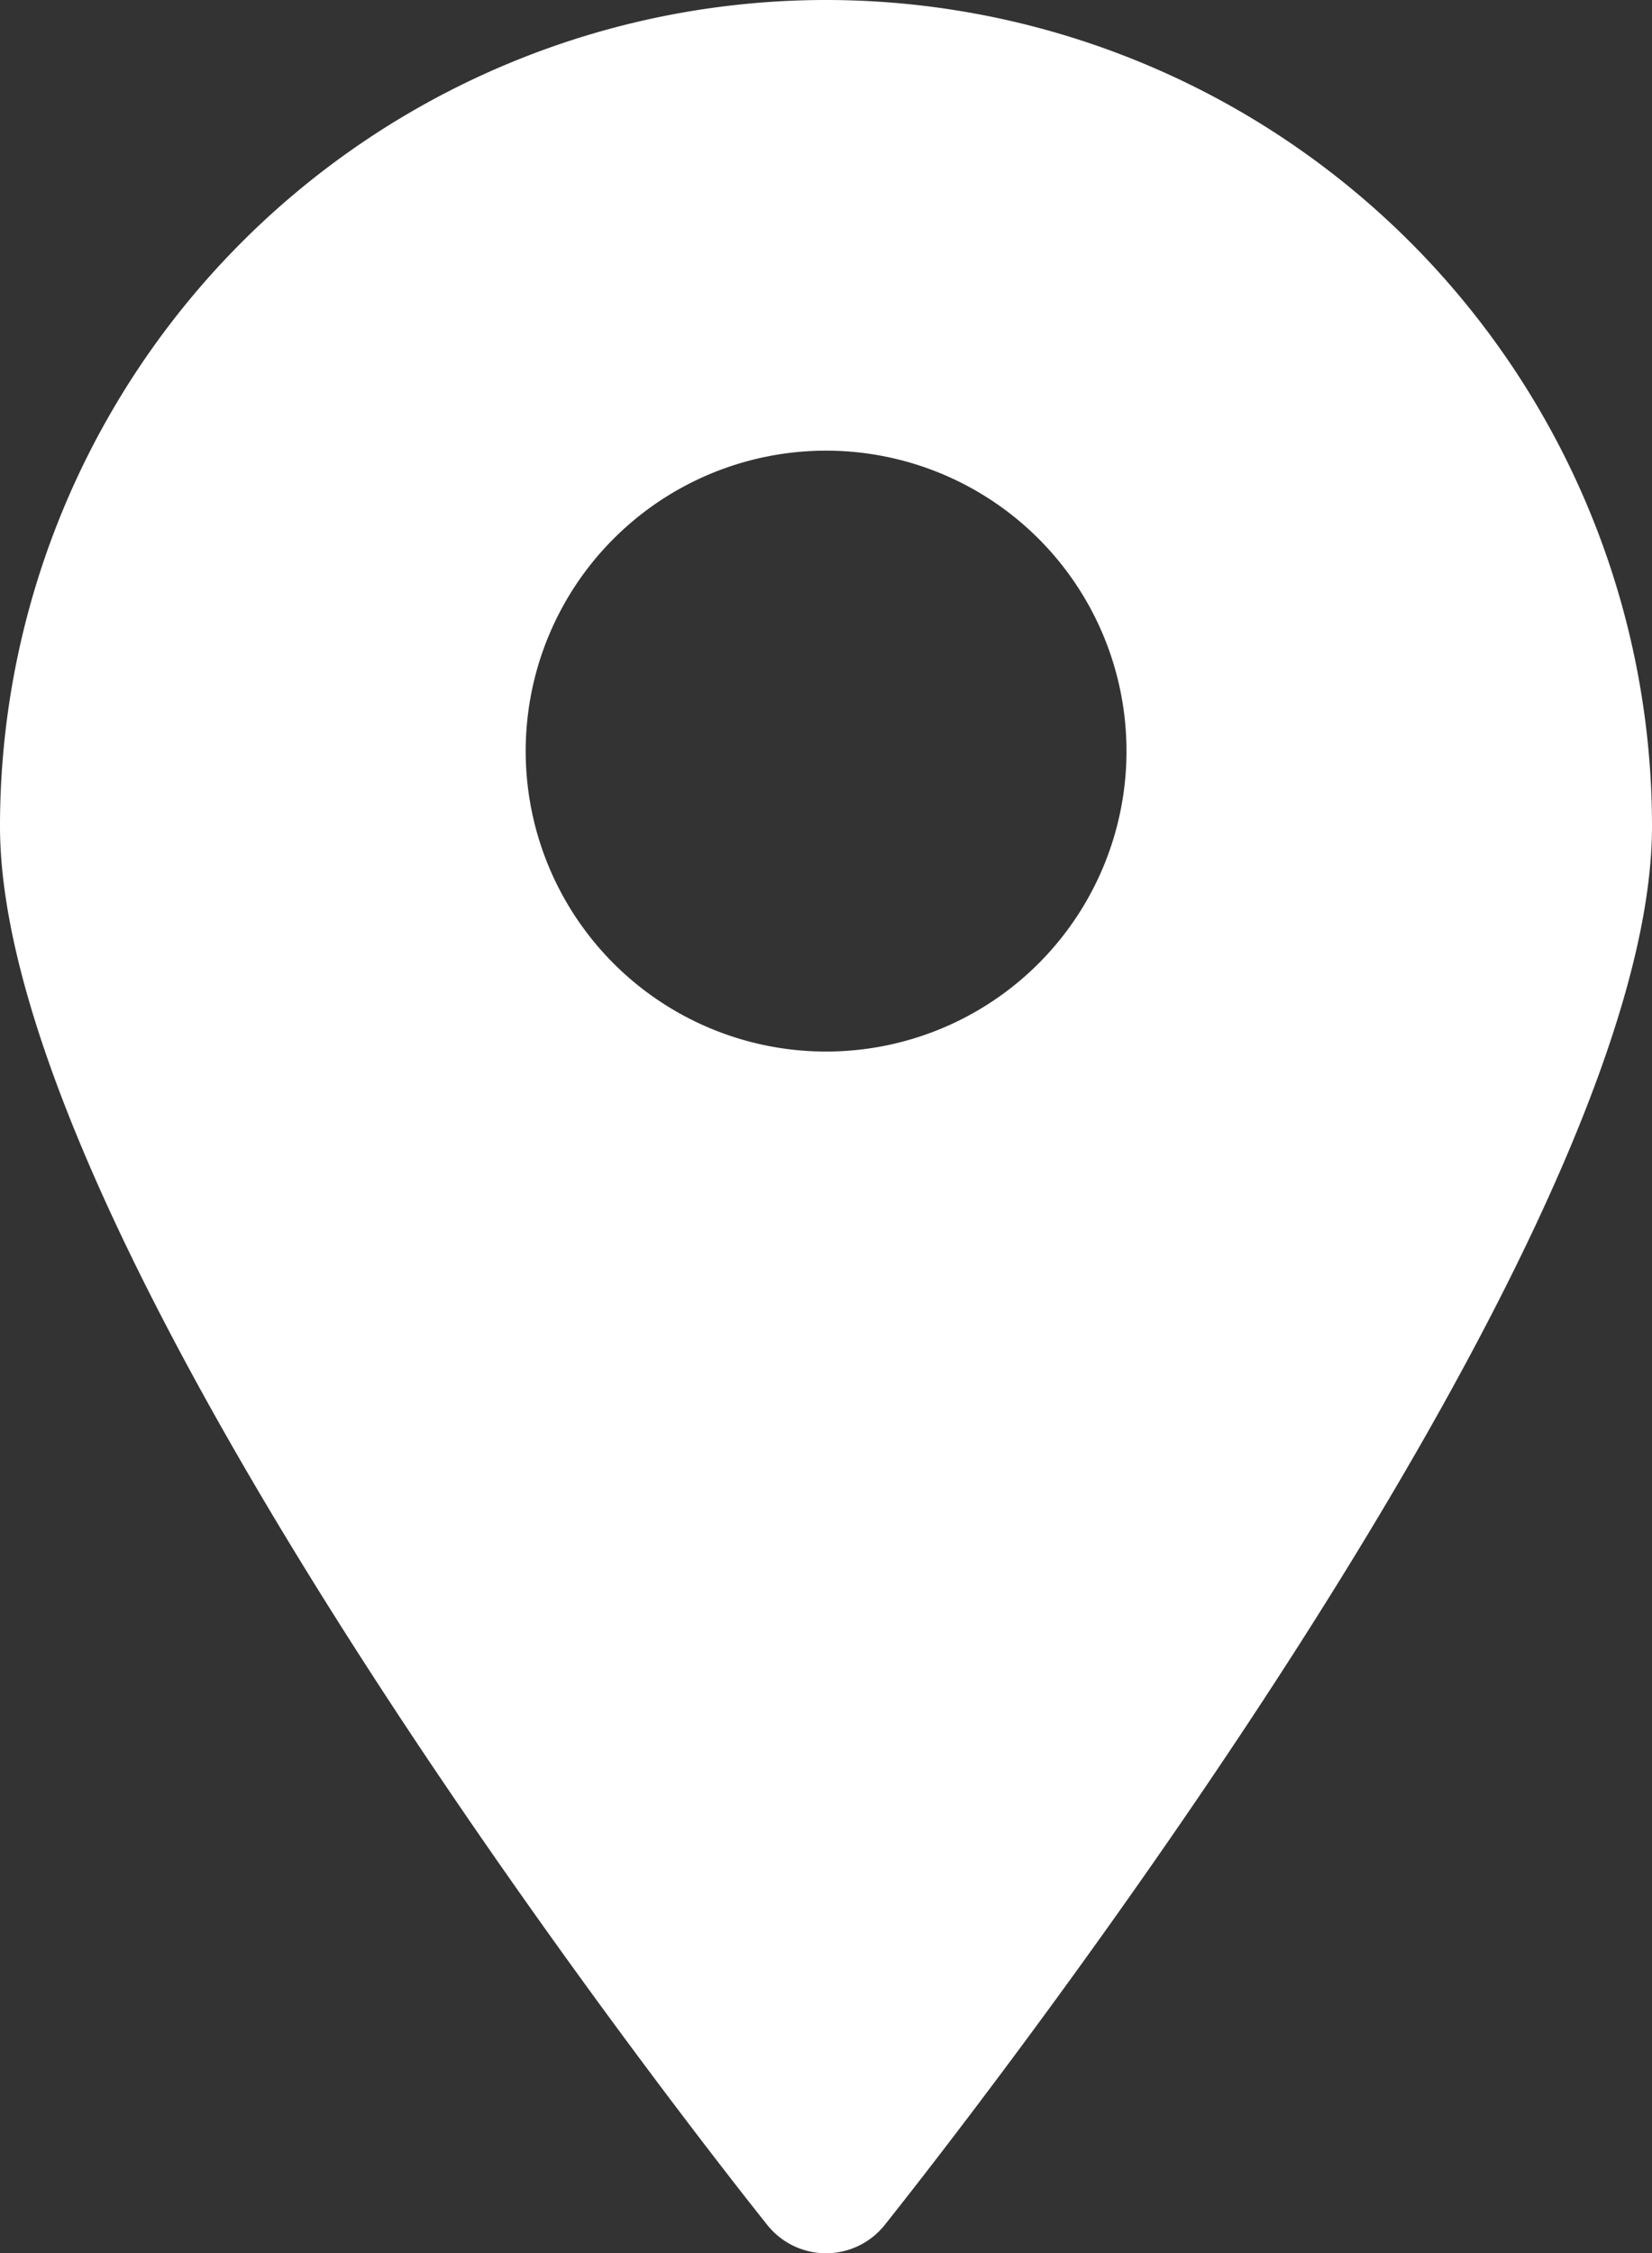
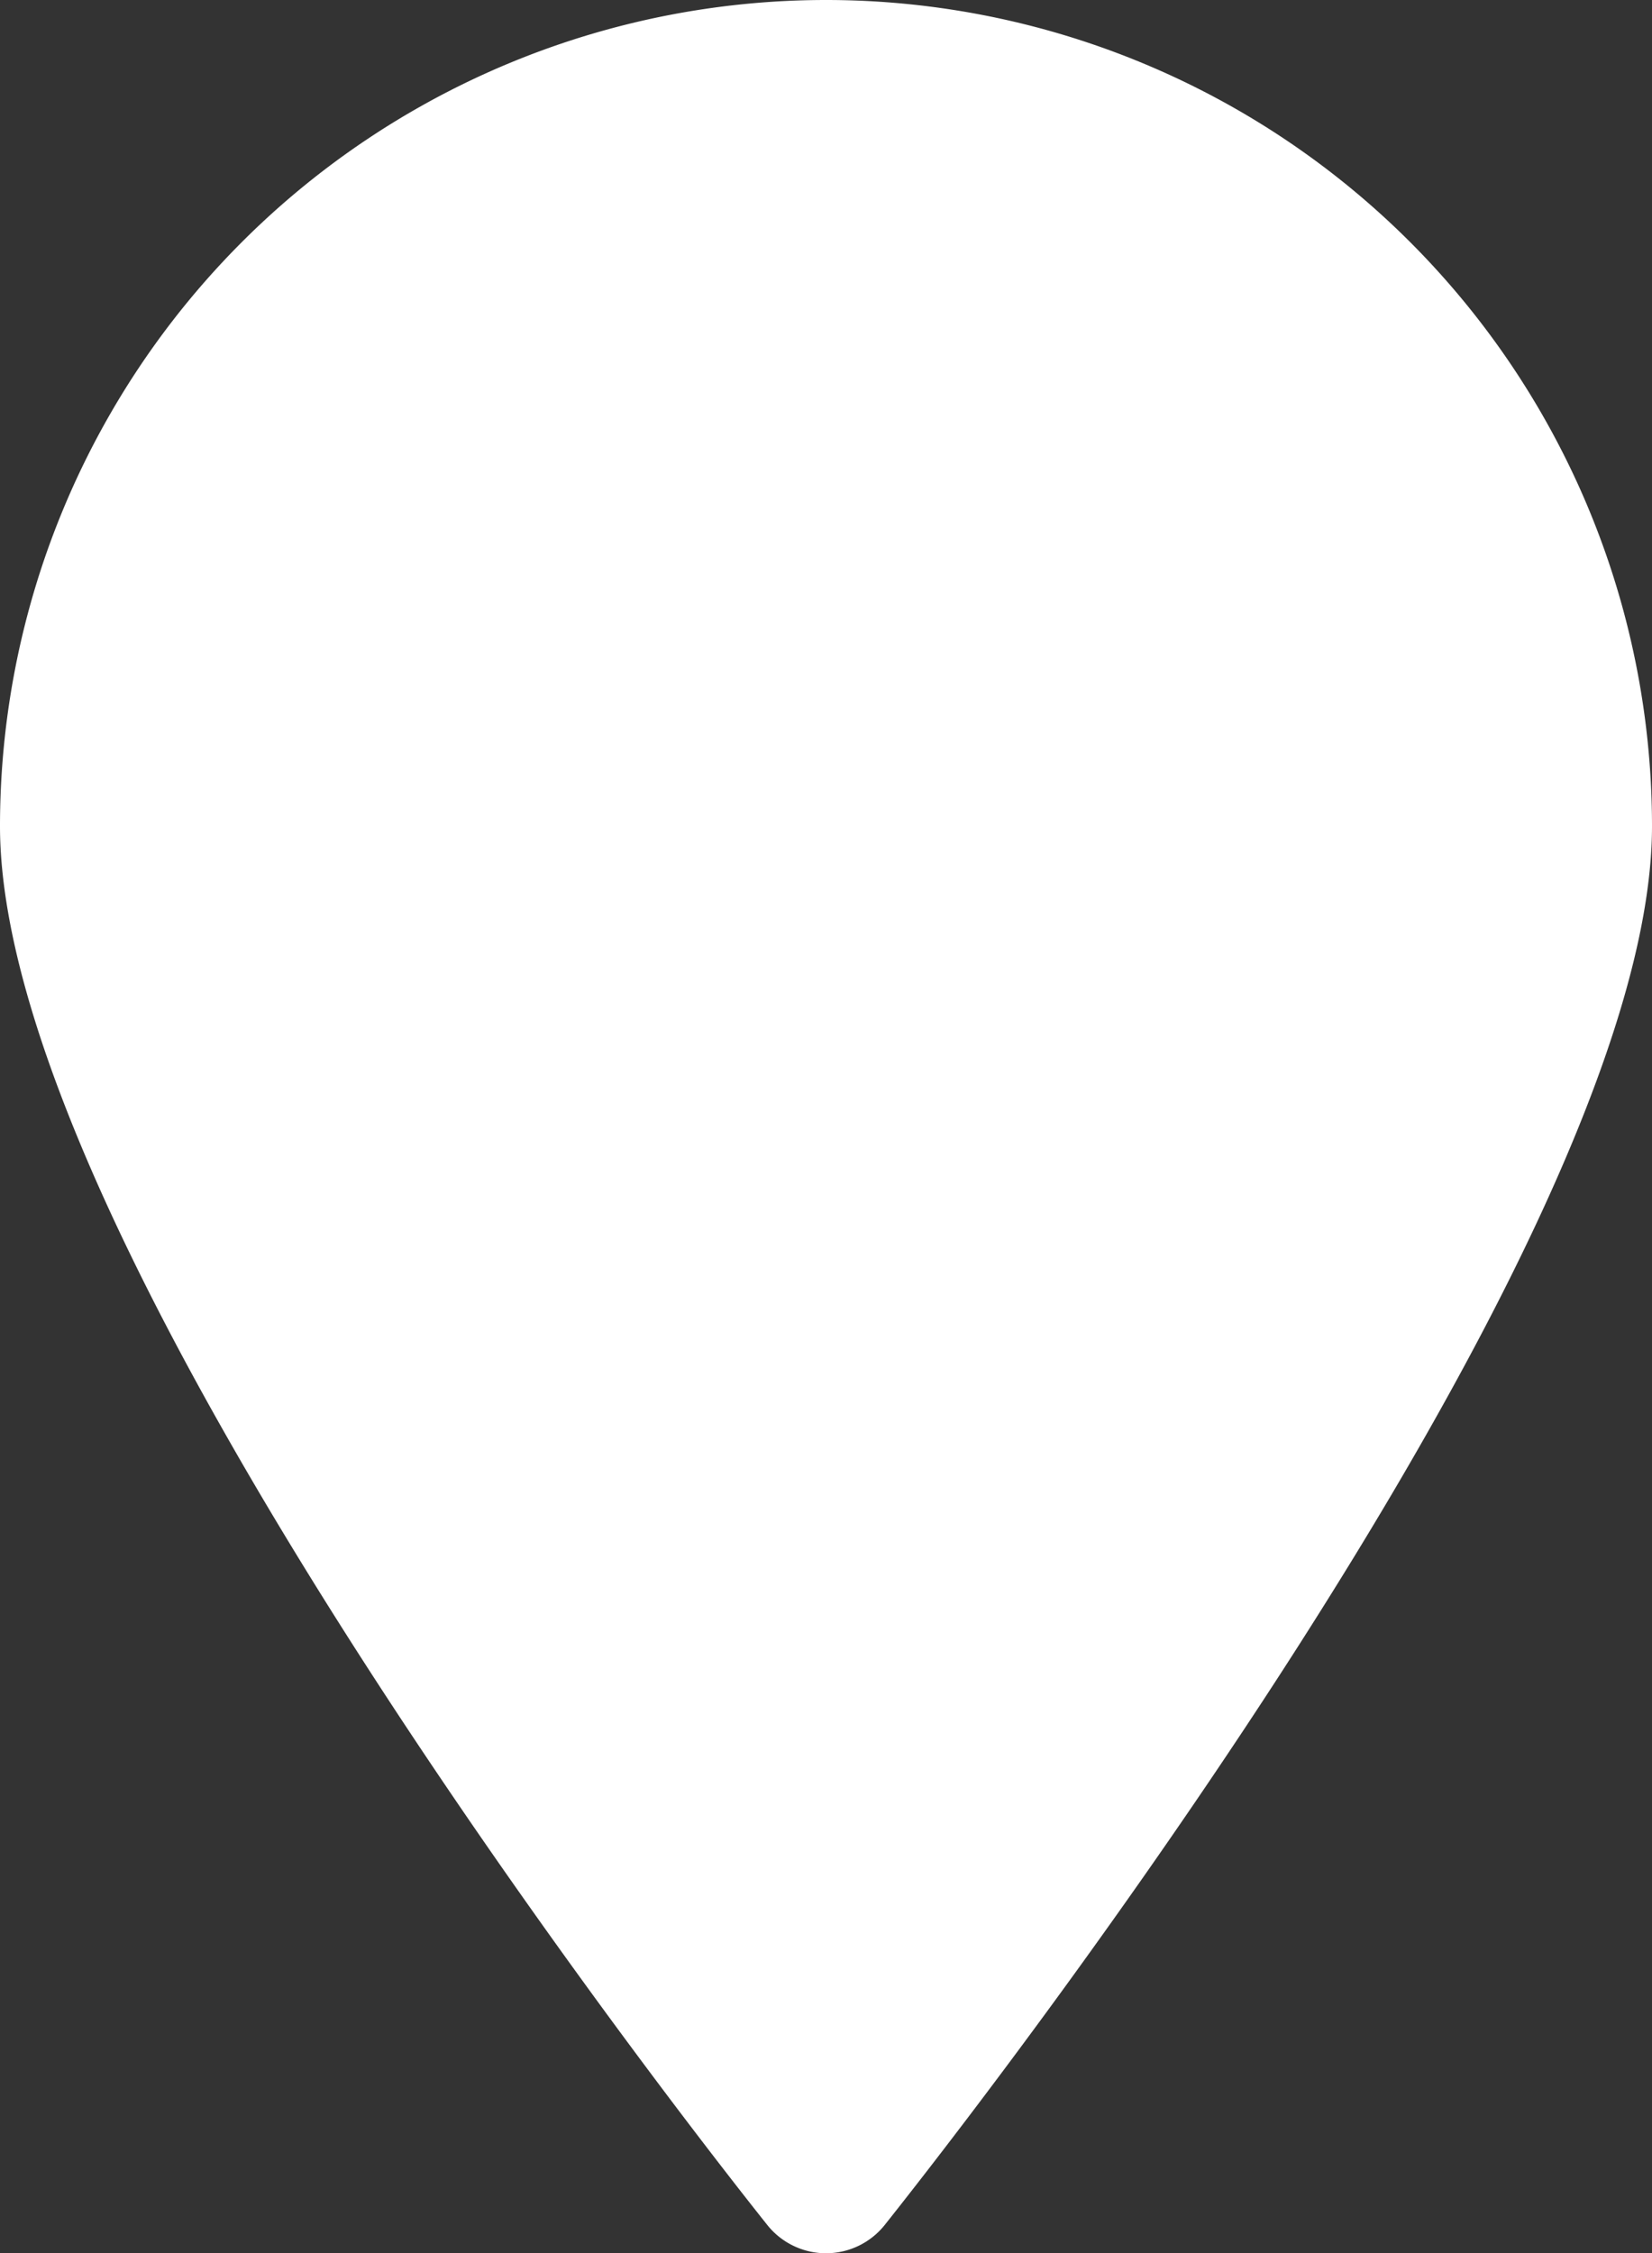
<svg xmlns="http://www.w3.org/2000/svg" width="17.598" height="24" viewBox="0 0 17.598 24">
  <rect x="0" y="0" width="17.598" height="24" fill="#333333" stroke="none" />
-   <path id="map_1_" data-name="map (1)" d="M13.8,1A8.8,8.8,0,0,0,5,9.8c0,4.647,7.839,14.478,8.175,14.9a.8.8,0,0,0,1.248,0c.336-.424,8.175-10.255,8.175-14.9A8.8,8.8,0,0,0,13.8,1Zm0,11.2A3.2,3.2,0,1,1,17,9,3.2,3.2,0,0,1,13.8,12.2Z" transform="translate(-5 -1)" fill="#fff" />
+   <path id="map_1_" data-name="map (1)" d="M13.8,1A8.8,8.8,0,0,0,5,9.8c0,4.647,7.839,14.478,8.175,14.9a.8.8,0,0,0,1.248,0c.336-.424,8.175-10.255,8.175-14.9A8.8,8.8,0,0,0,13.8,1Zm0,11.2Z" transform="translate(-5 -1)" fill="#fff" />
</svg>